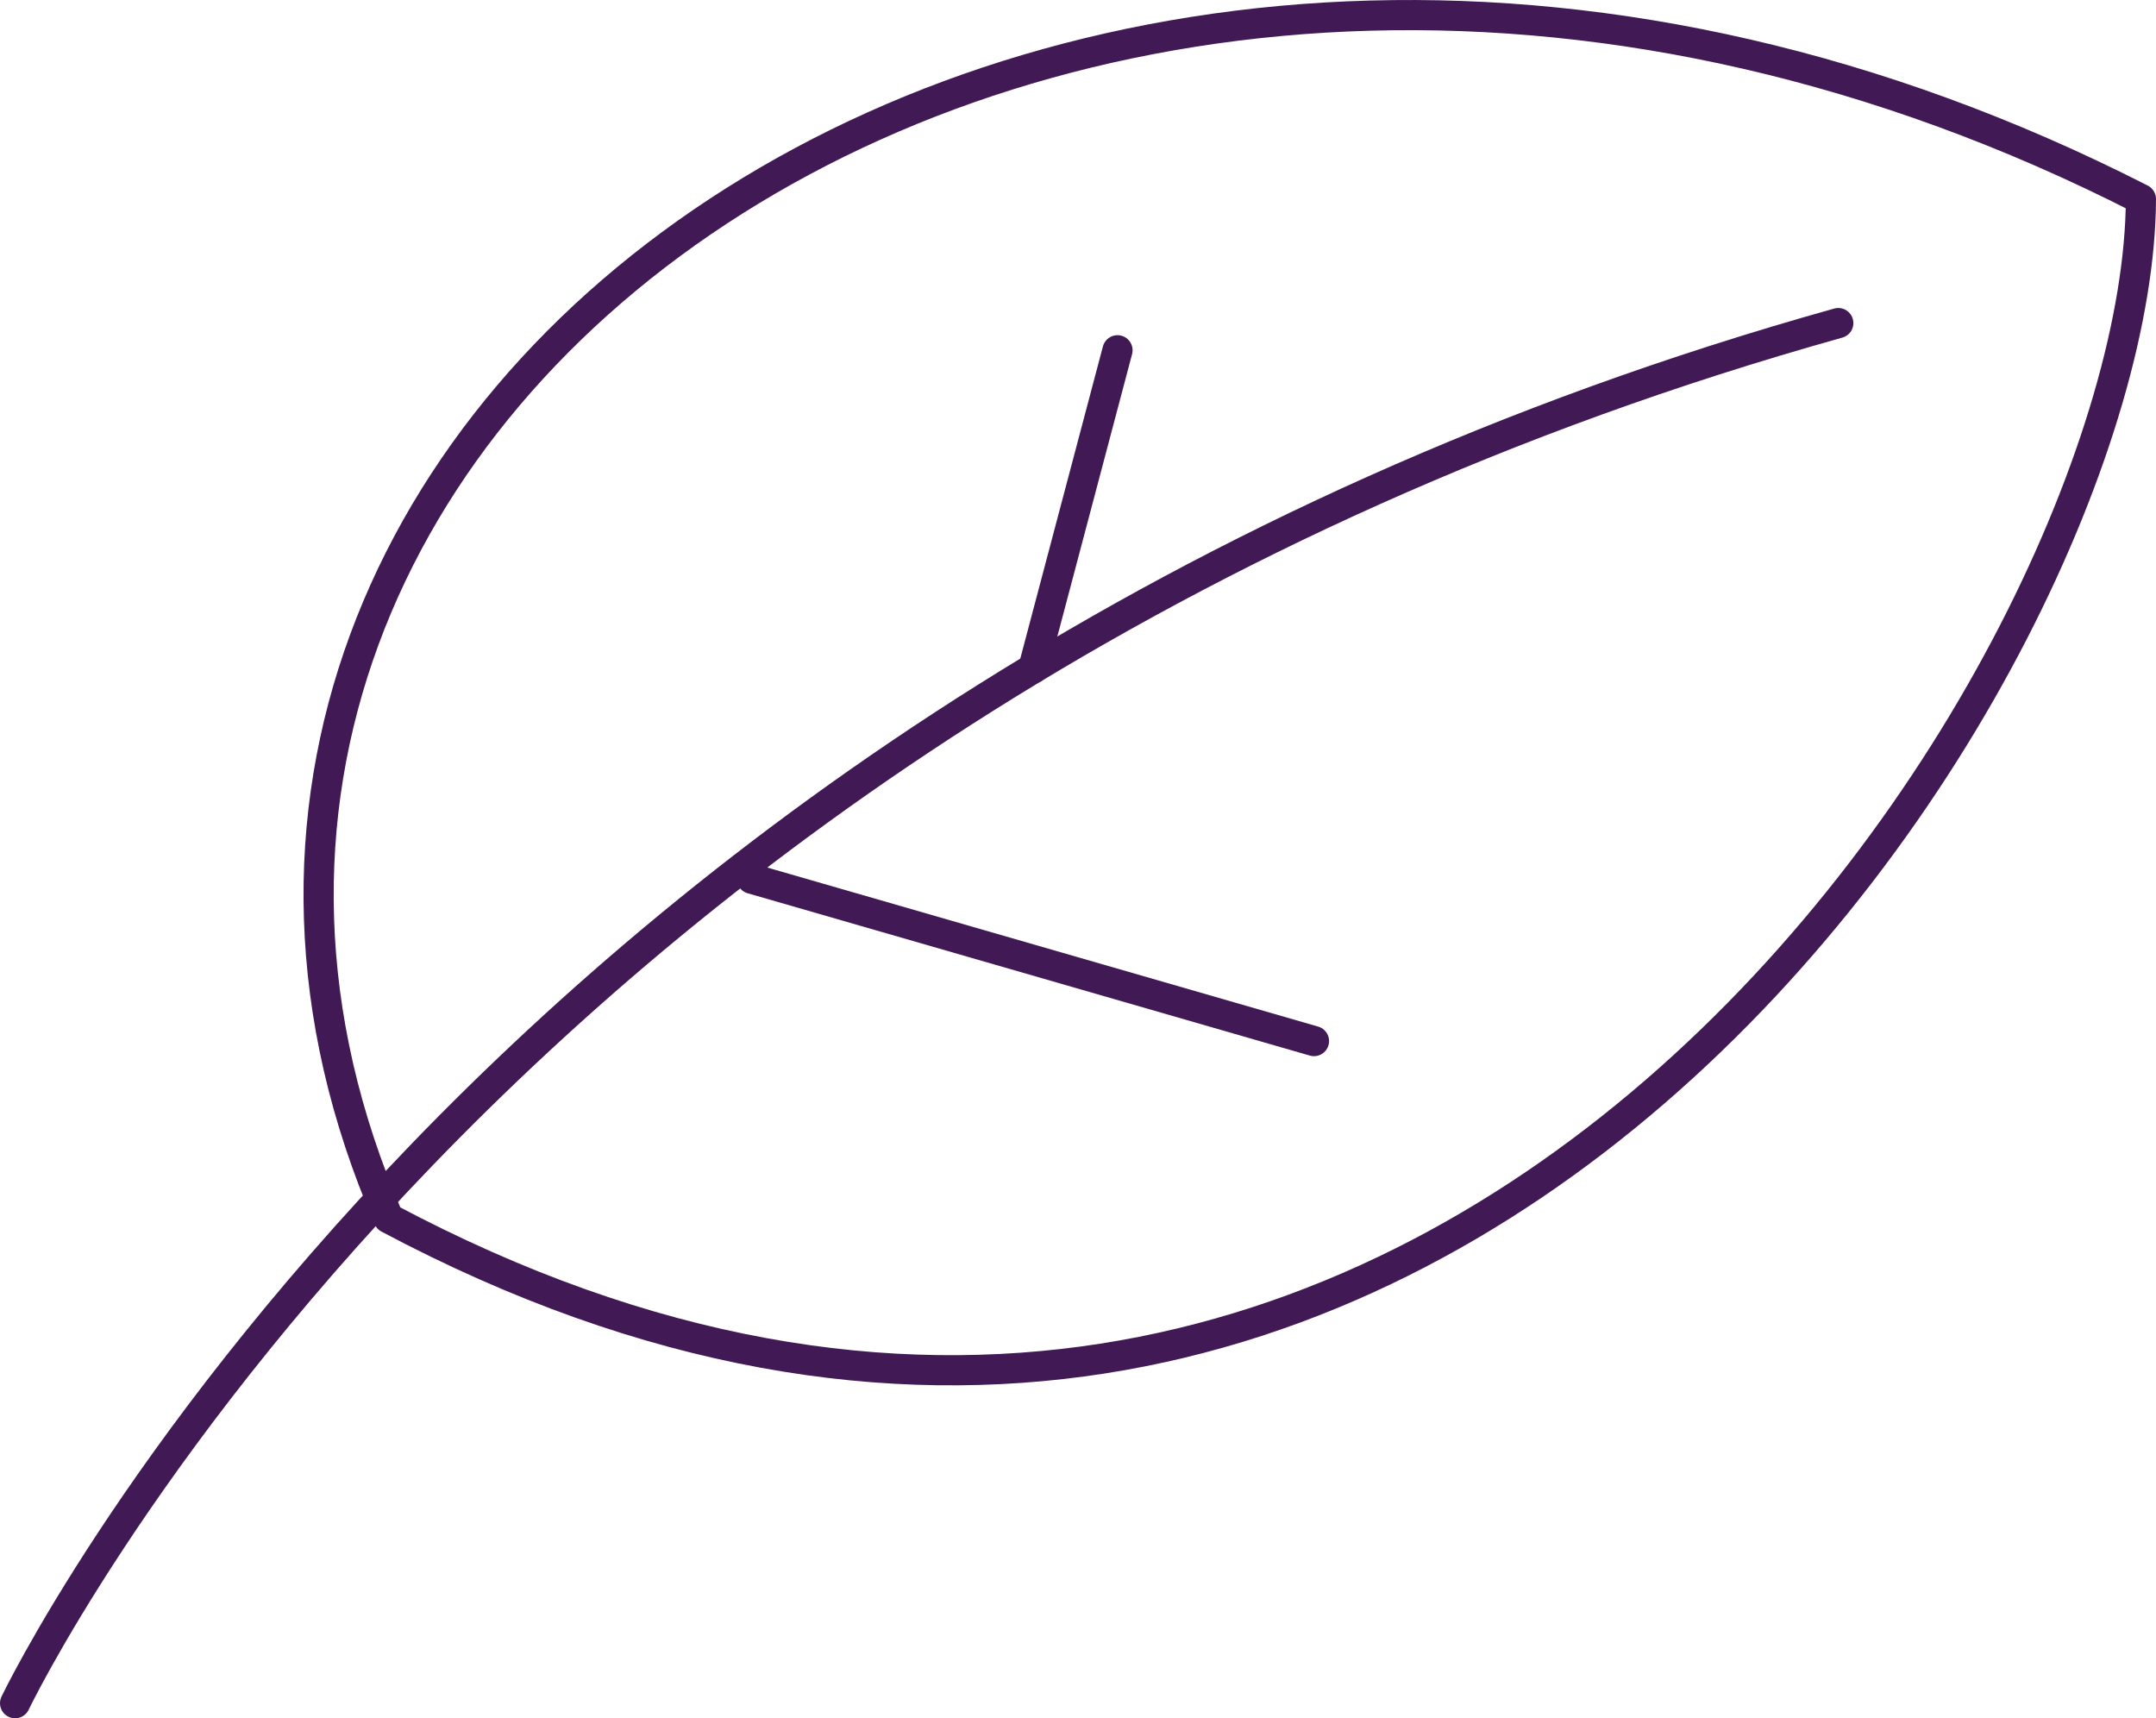
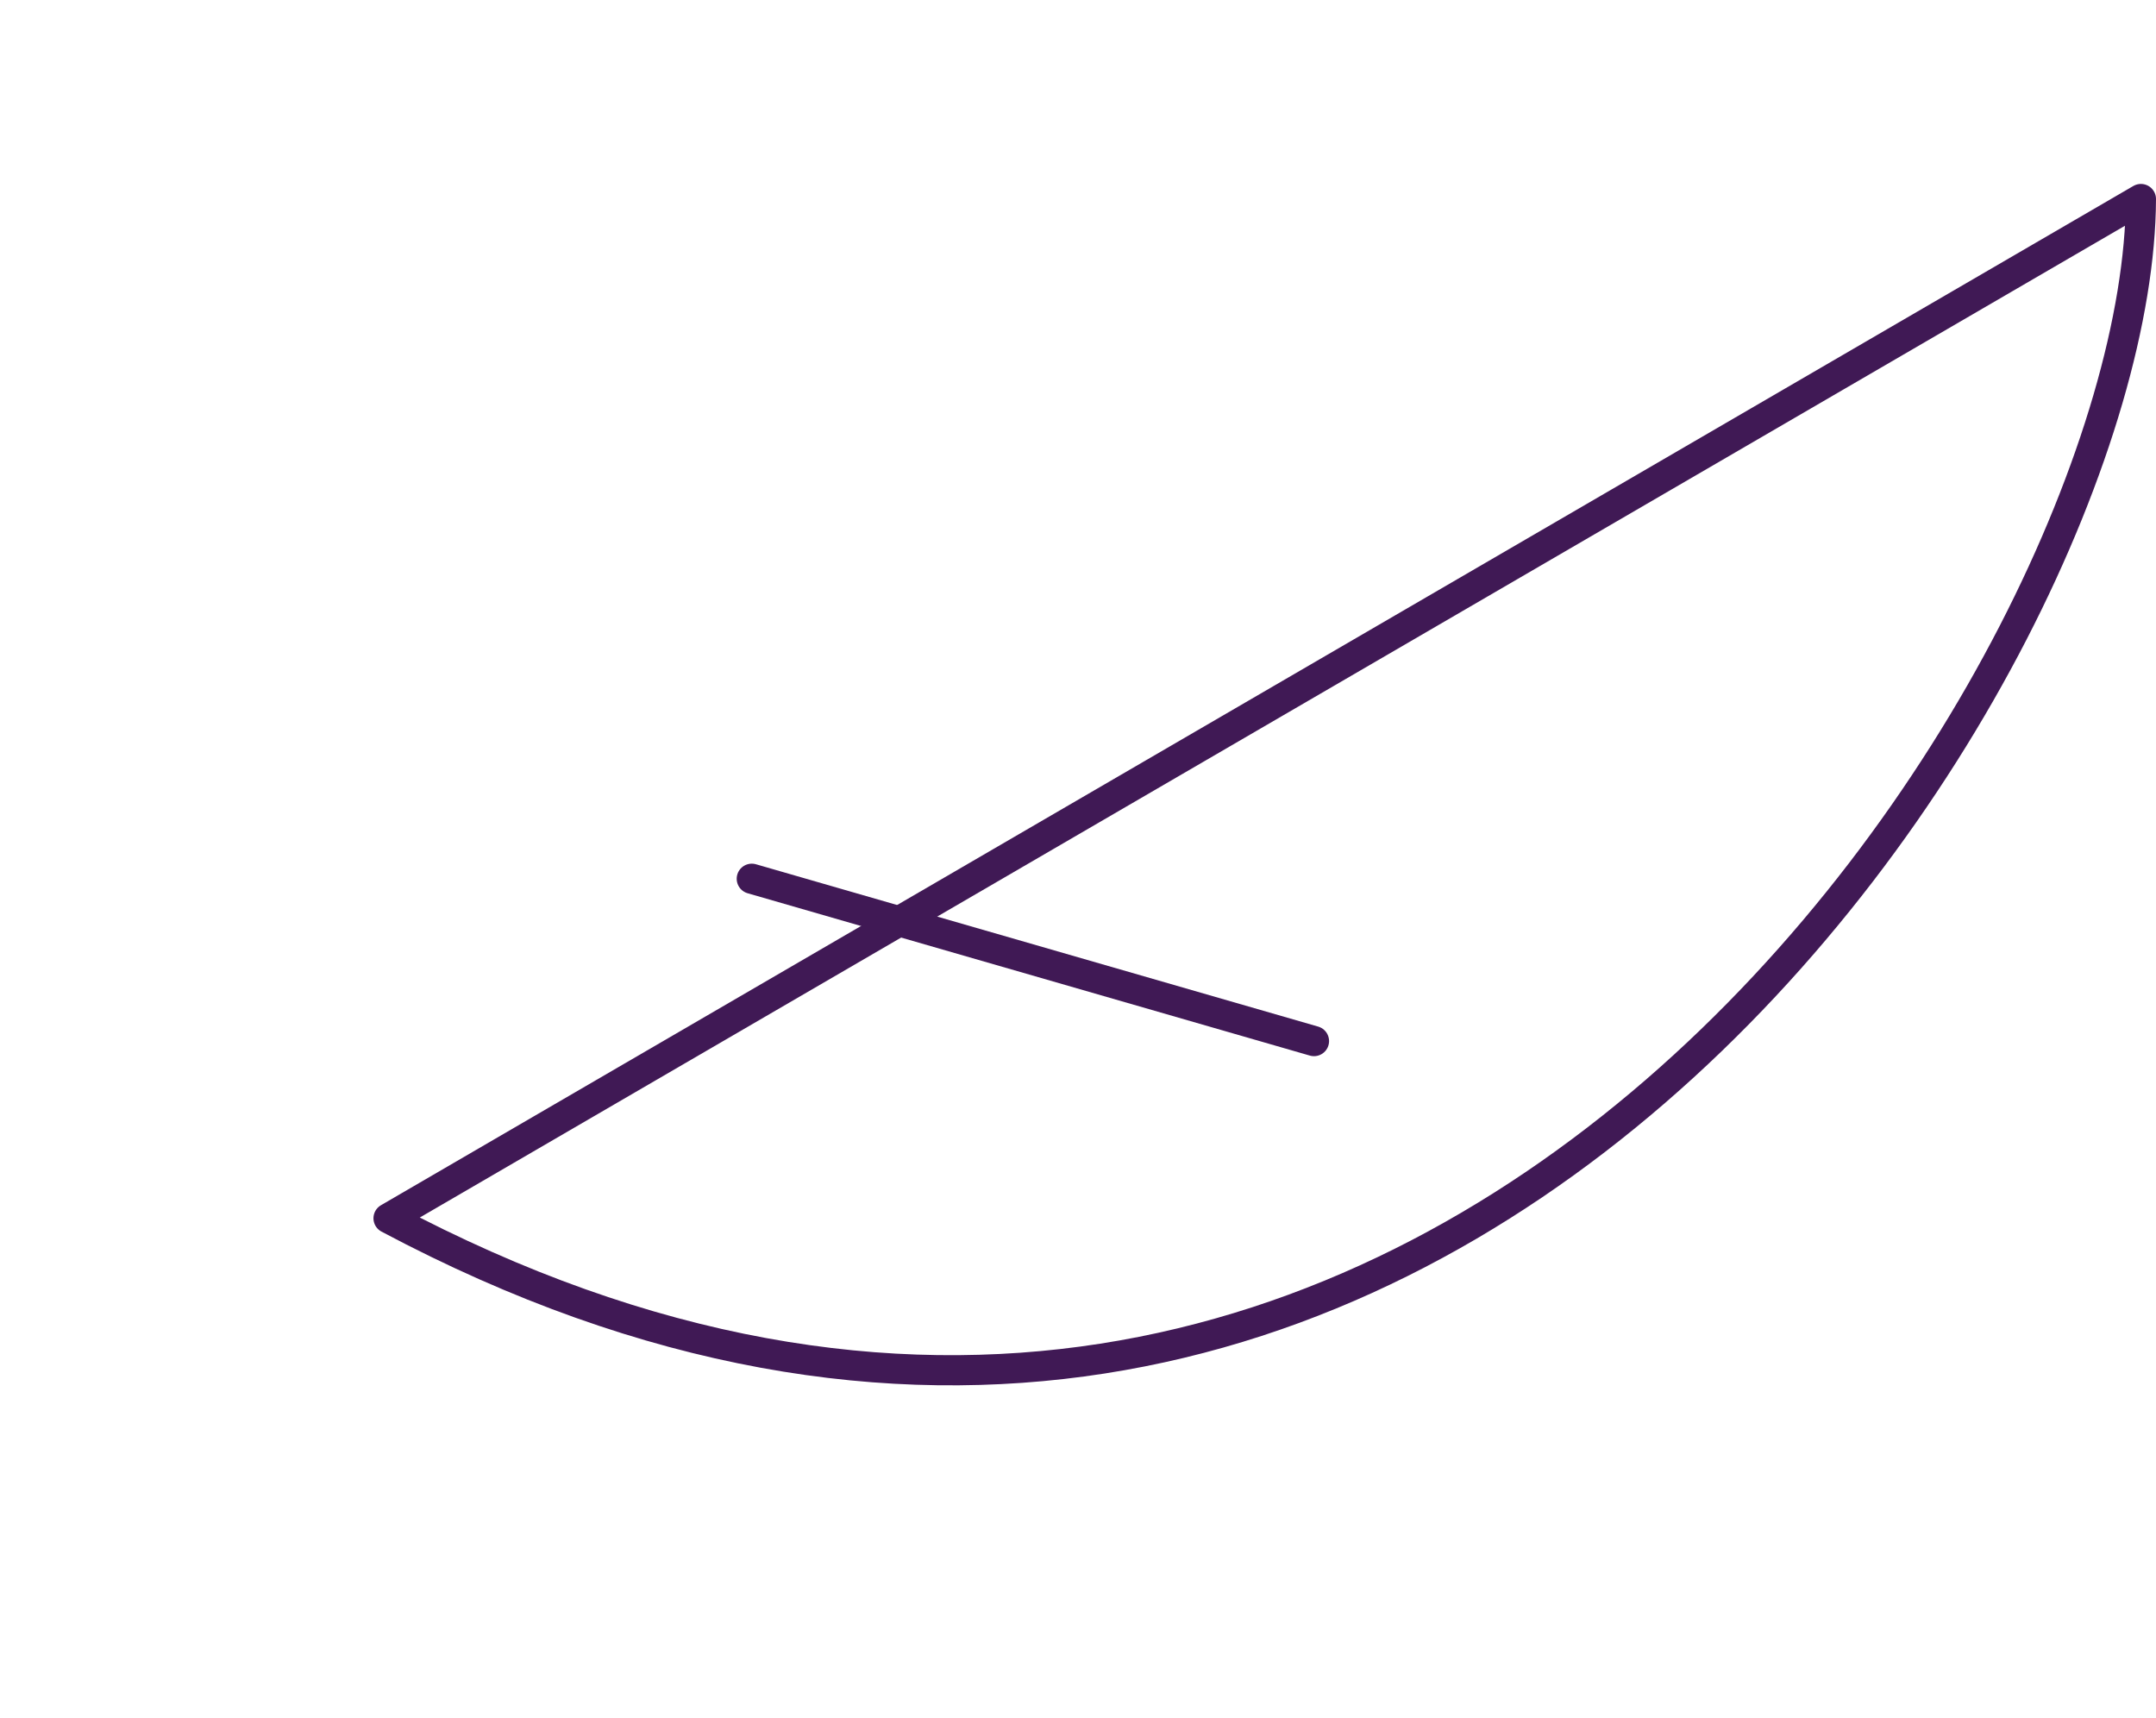
<svg xmlns="http://www.w3.org/2000/svg" viewBox="0 0 443.2 353.2" id="Layer_2">
  <defs>
    <style>.cls-1{fill:none;stroke:#401955;stroke-linecap:round;stroke-linejoin:round;stroke-width:6.2px;}</style>
  </defs>
  <g id="Layer_2-2">
-     <line y2="72" x2="229.72" y1="137.39" x1="212.41" class="cls-1" />
    <line y2="214" x2="270.11" y1="180.63" x1="154.54" class="cls-1" />
-     <path d="M79.87,250.42c214.51,114.06,359.84-113.75,360.23-209.51C222.11-70.29,7.31,83.16,79.87,250.42Z" class="cls-1" />
-     <path d="M3.1,350.1S101.58,143.66,377.89,66.41" class="cls-1" />
+     <path d="M79.87,250.42c214.51,114.06,359.84-113.75,360.23-209.51Z" class="cls-1" />
  </g>
</svg>